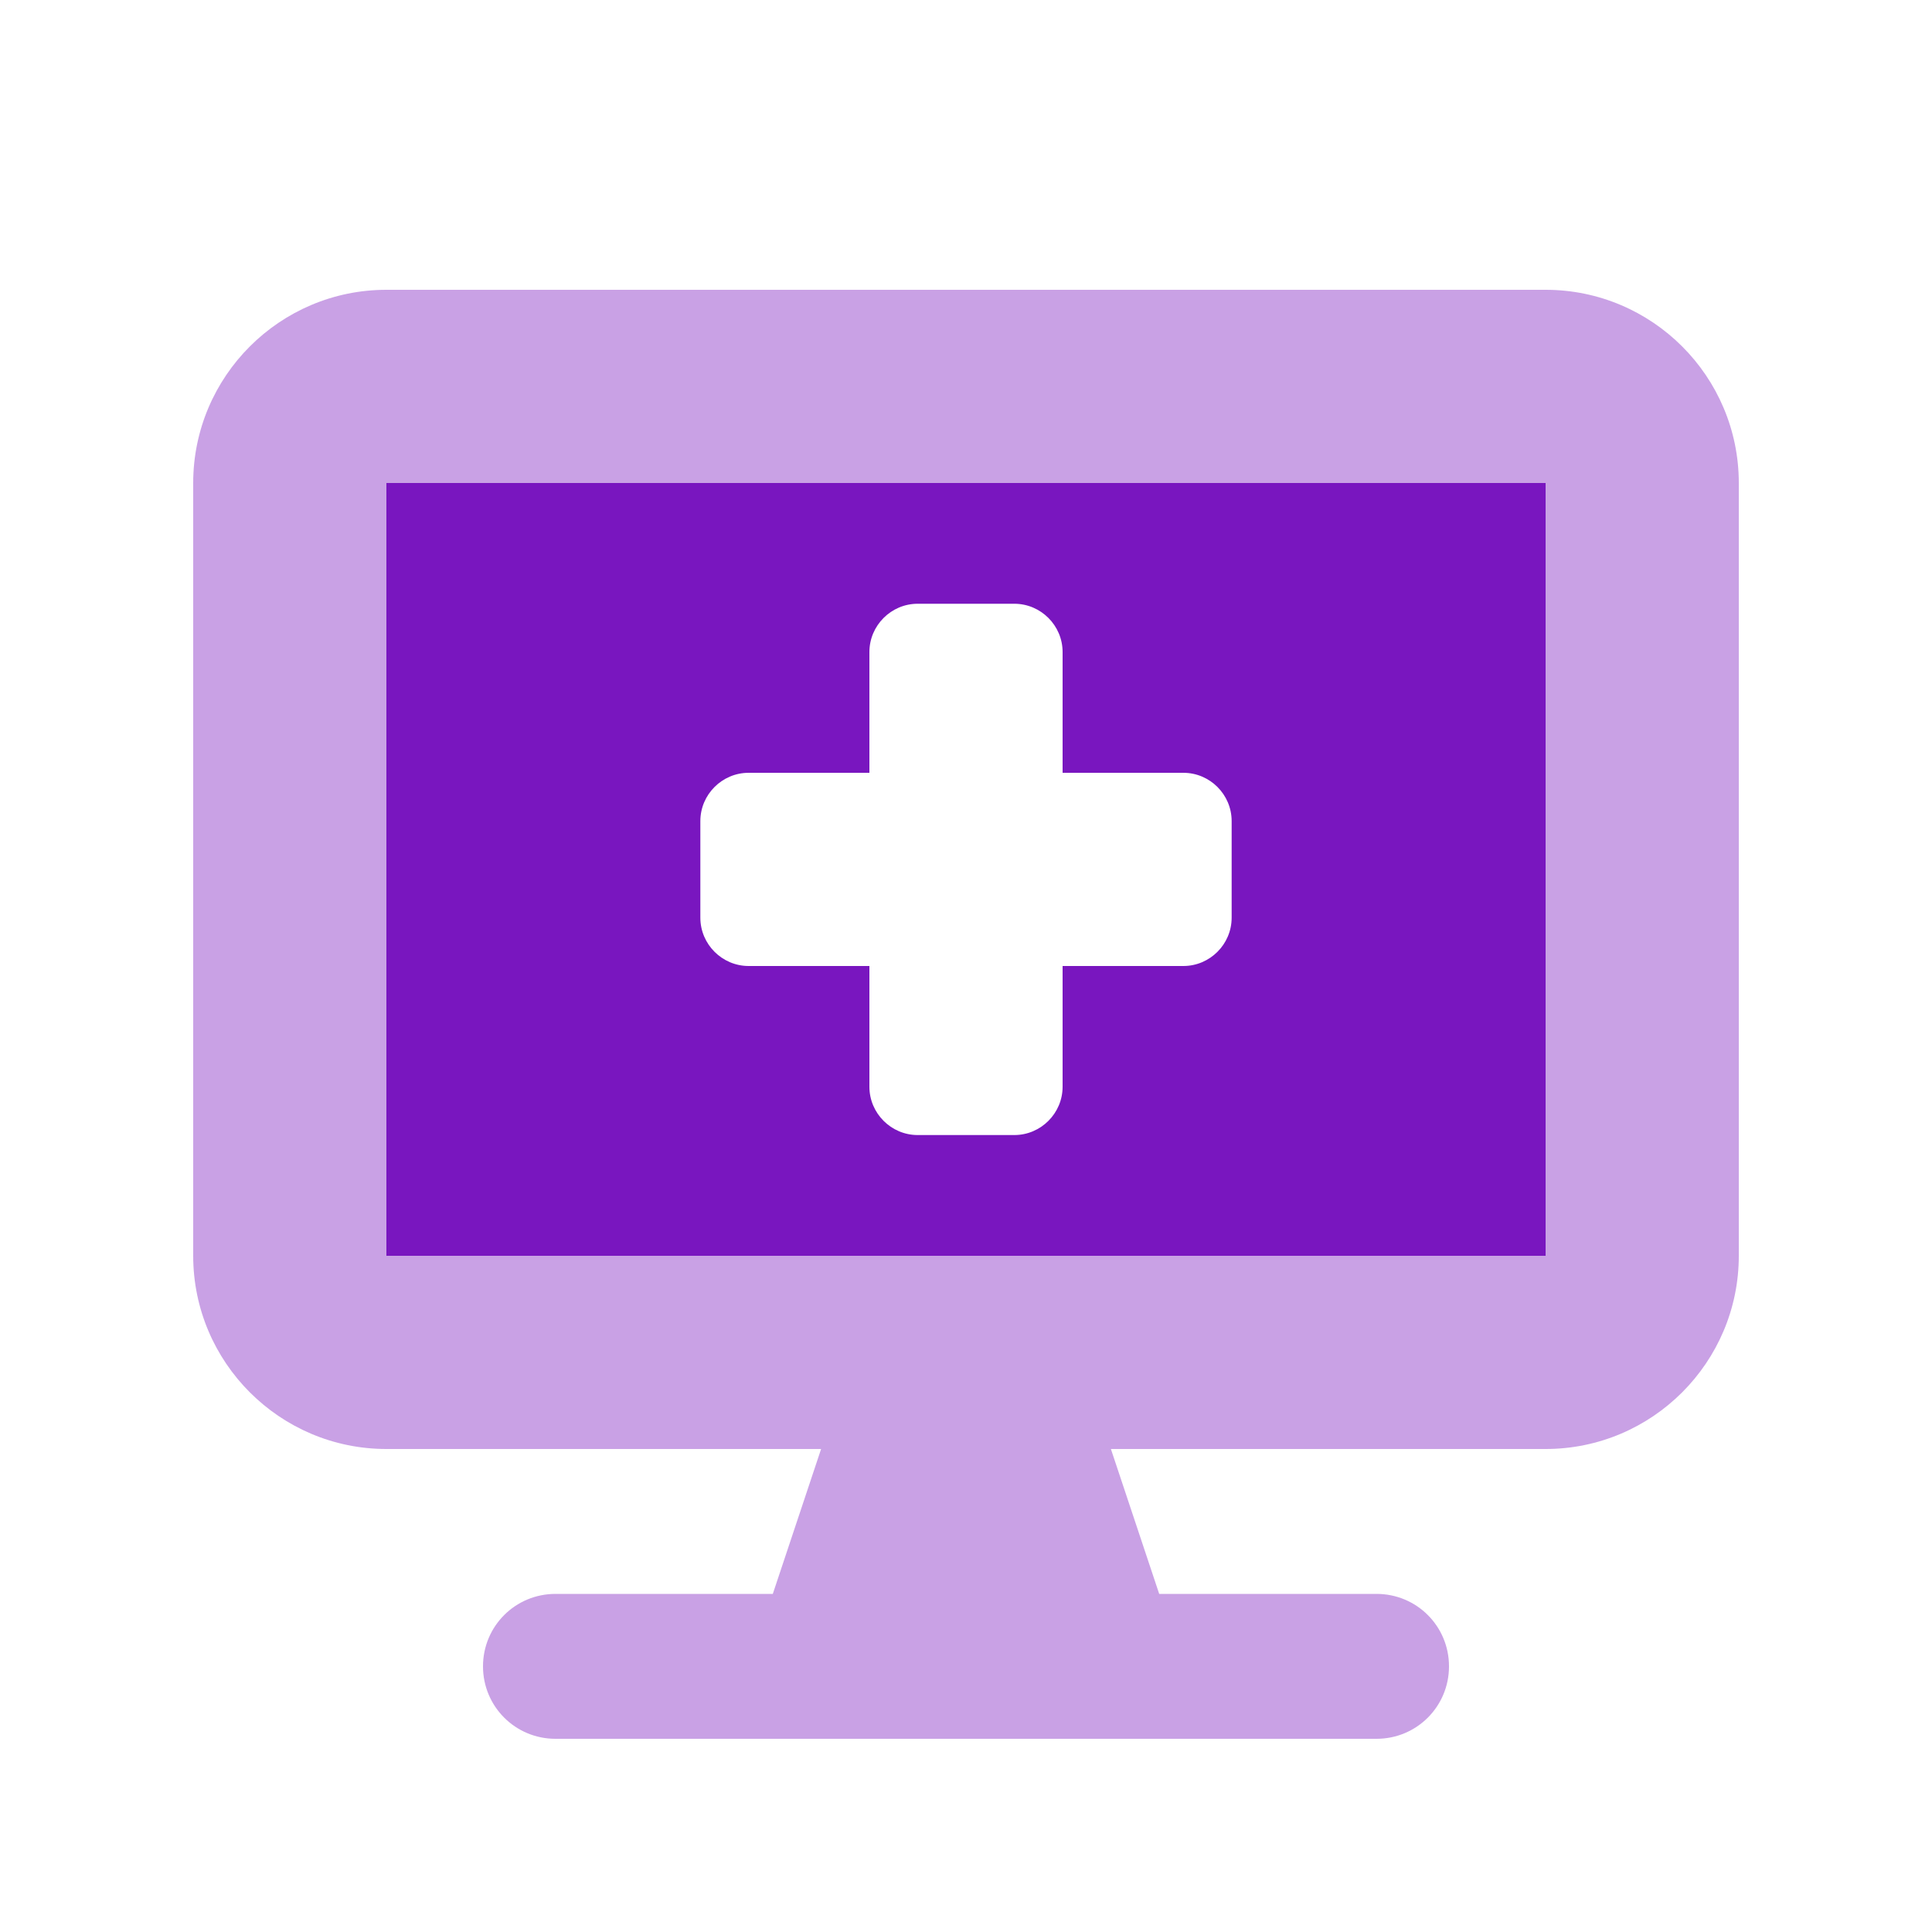
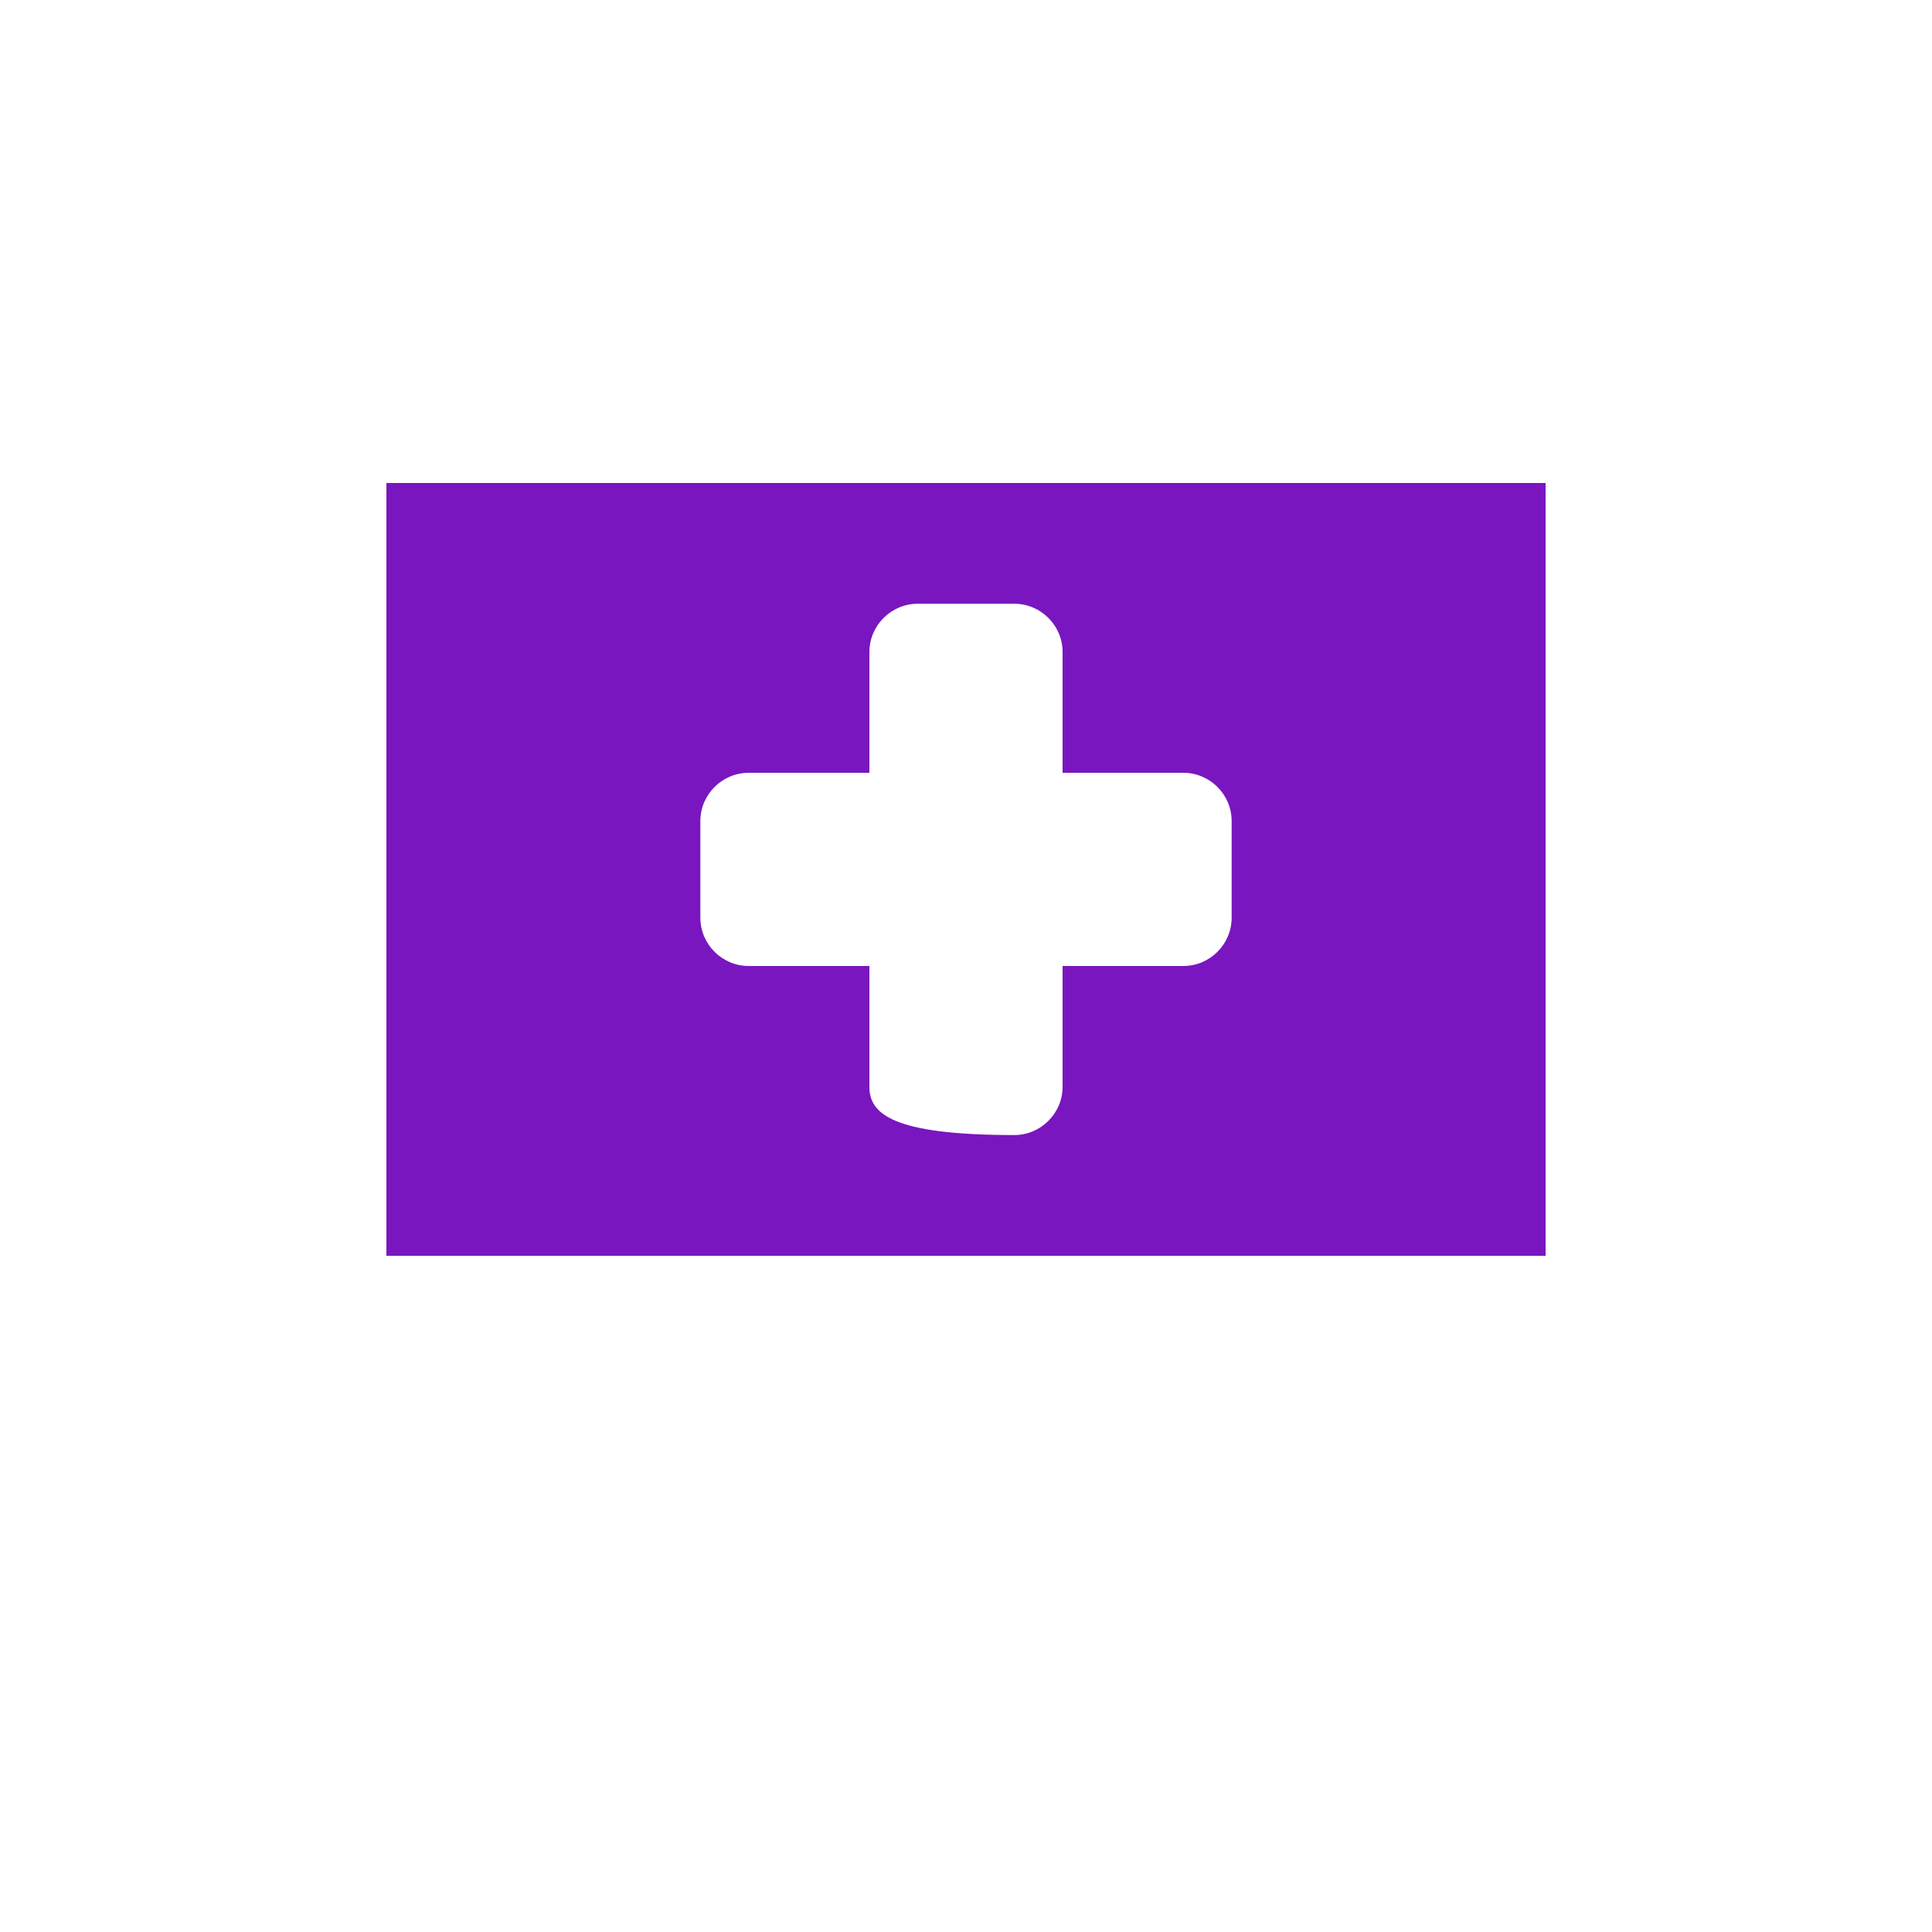
<svg xmlns="http://www.w3.org/2000/svg" width="62" height="62" viewBox="0 0 62 62" fill="none">
-   <path opacity="0.4" d="M6.2 15.5V40.3C6.2 43.719 8.981 46.5 12.4 46.5H26.35L24.8 51.15H17.825C16.537 51.15 15.5 52.186 15.5 53.475C15.5 54.763 16.537 55.8 17.825 55.8H44.175C45.464 55.8 46.5 54.763 46.5 53.475C46.5 52.186 45.464 51.15 44.175 51.15H37.2L35.65 46.5H49.6C53.02 46.5 55.8 43.719 55.8 40.3V15.5C55.8 12.08 53.02 9.3 49.6 9.3H12.4C8.981 9.3 6.2 12.08 6.2 15.5ZM12.4 15.5H49.6V40.3H12.4V15.5Z" fill="#7916BF" />
-   <path d="M49.6 15.5H12.4V40.3H49.6V15.5ZM27.9 20.925C27.9 20.073 28.598 19.375 29.45 19.375H32.55C33.403 19.375 34.1 20.073 34.1 20.925V24.8H37.975C38.828 24.8 39.525 25.497 39.525 26.35V29.45C39.525 30.302 38.828 31 37.975 31H34.1V34.875C34.1 35.727 33.403 36.425 32.55 36.425H29.45C28.598 36.425 27.9 35.727 27.9 34.875V31H24.025C23.173 31 22.475 30.302 22.475 29.45V26.35C22.475 25.497 23.173 24.8 24.025 24.8H27.9V20.925Z" fill="#7916BF" />
+   <path d="M49.6 15.5H12.4V40.3H49.6V15.5ZM27.9 20.925C27.9 20.073 28.598 19.375 29.45 19.375H32.55C33.403 19.375 34.1 20.073 34.1 20.925V24.8H37.975C38.828 24.8 39.525 25.497 39.525 26.35V29.45C39.525 30.302 38.828 31 37.975 31H34.1V34.875C34.1 35.727 33.403 36.425 32.55 36.425C28.598 36.425 27.9 35.727 27.9 34.875V31H24.025C23.173 31 22.475 30.302 22.475 29.45V26.35C22.475 25.497 23.173 24.8 24.025 24.8H27.9V20.925Z" fill="#7916BF" />
</svg>